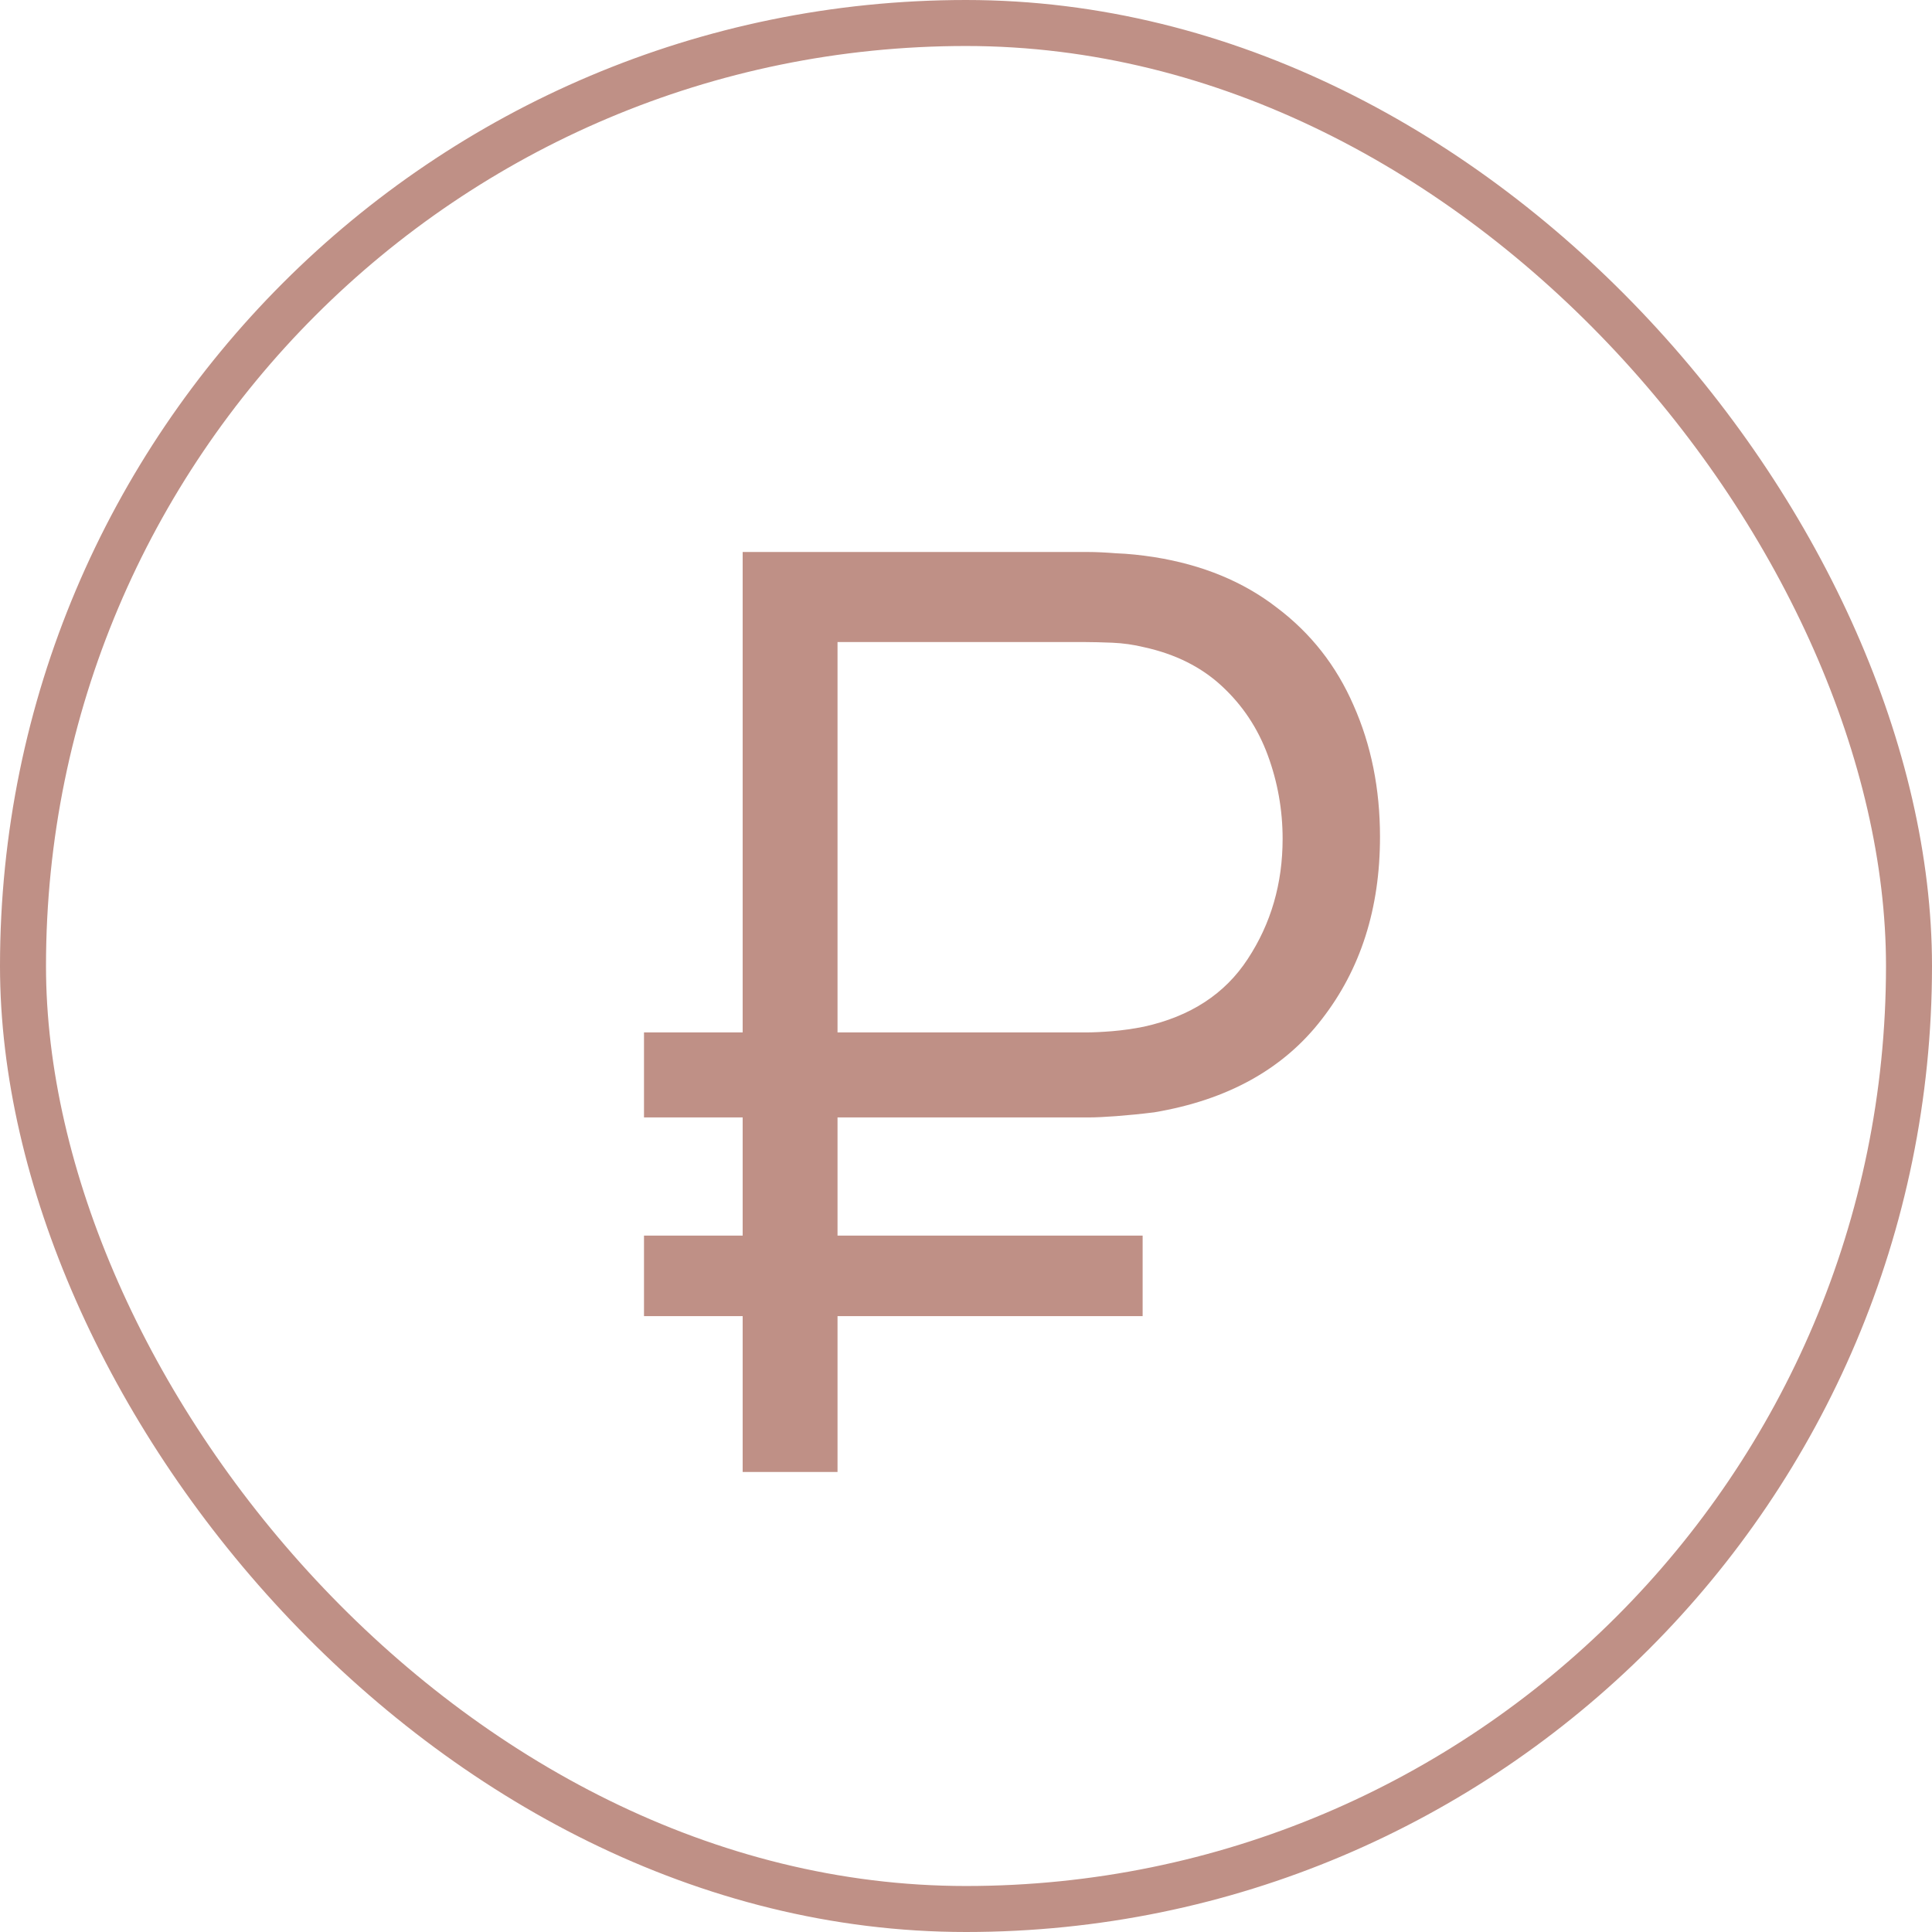
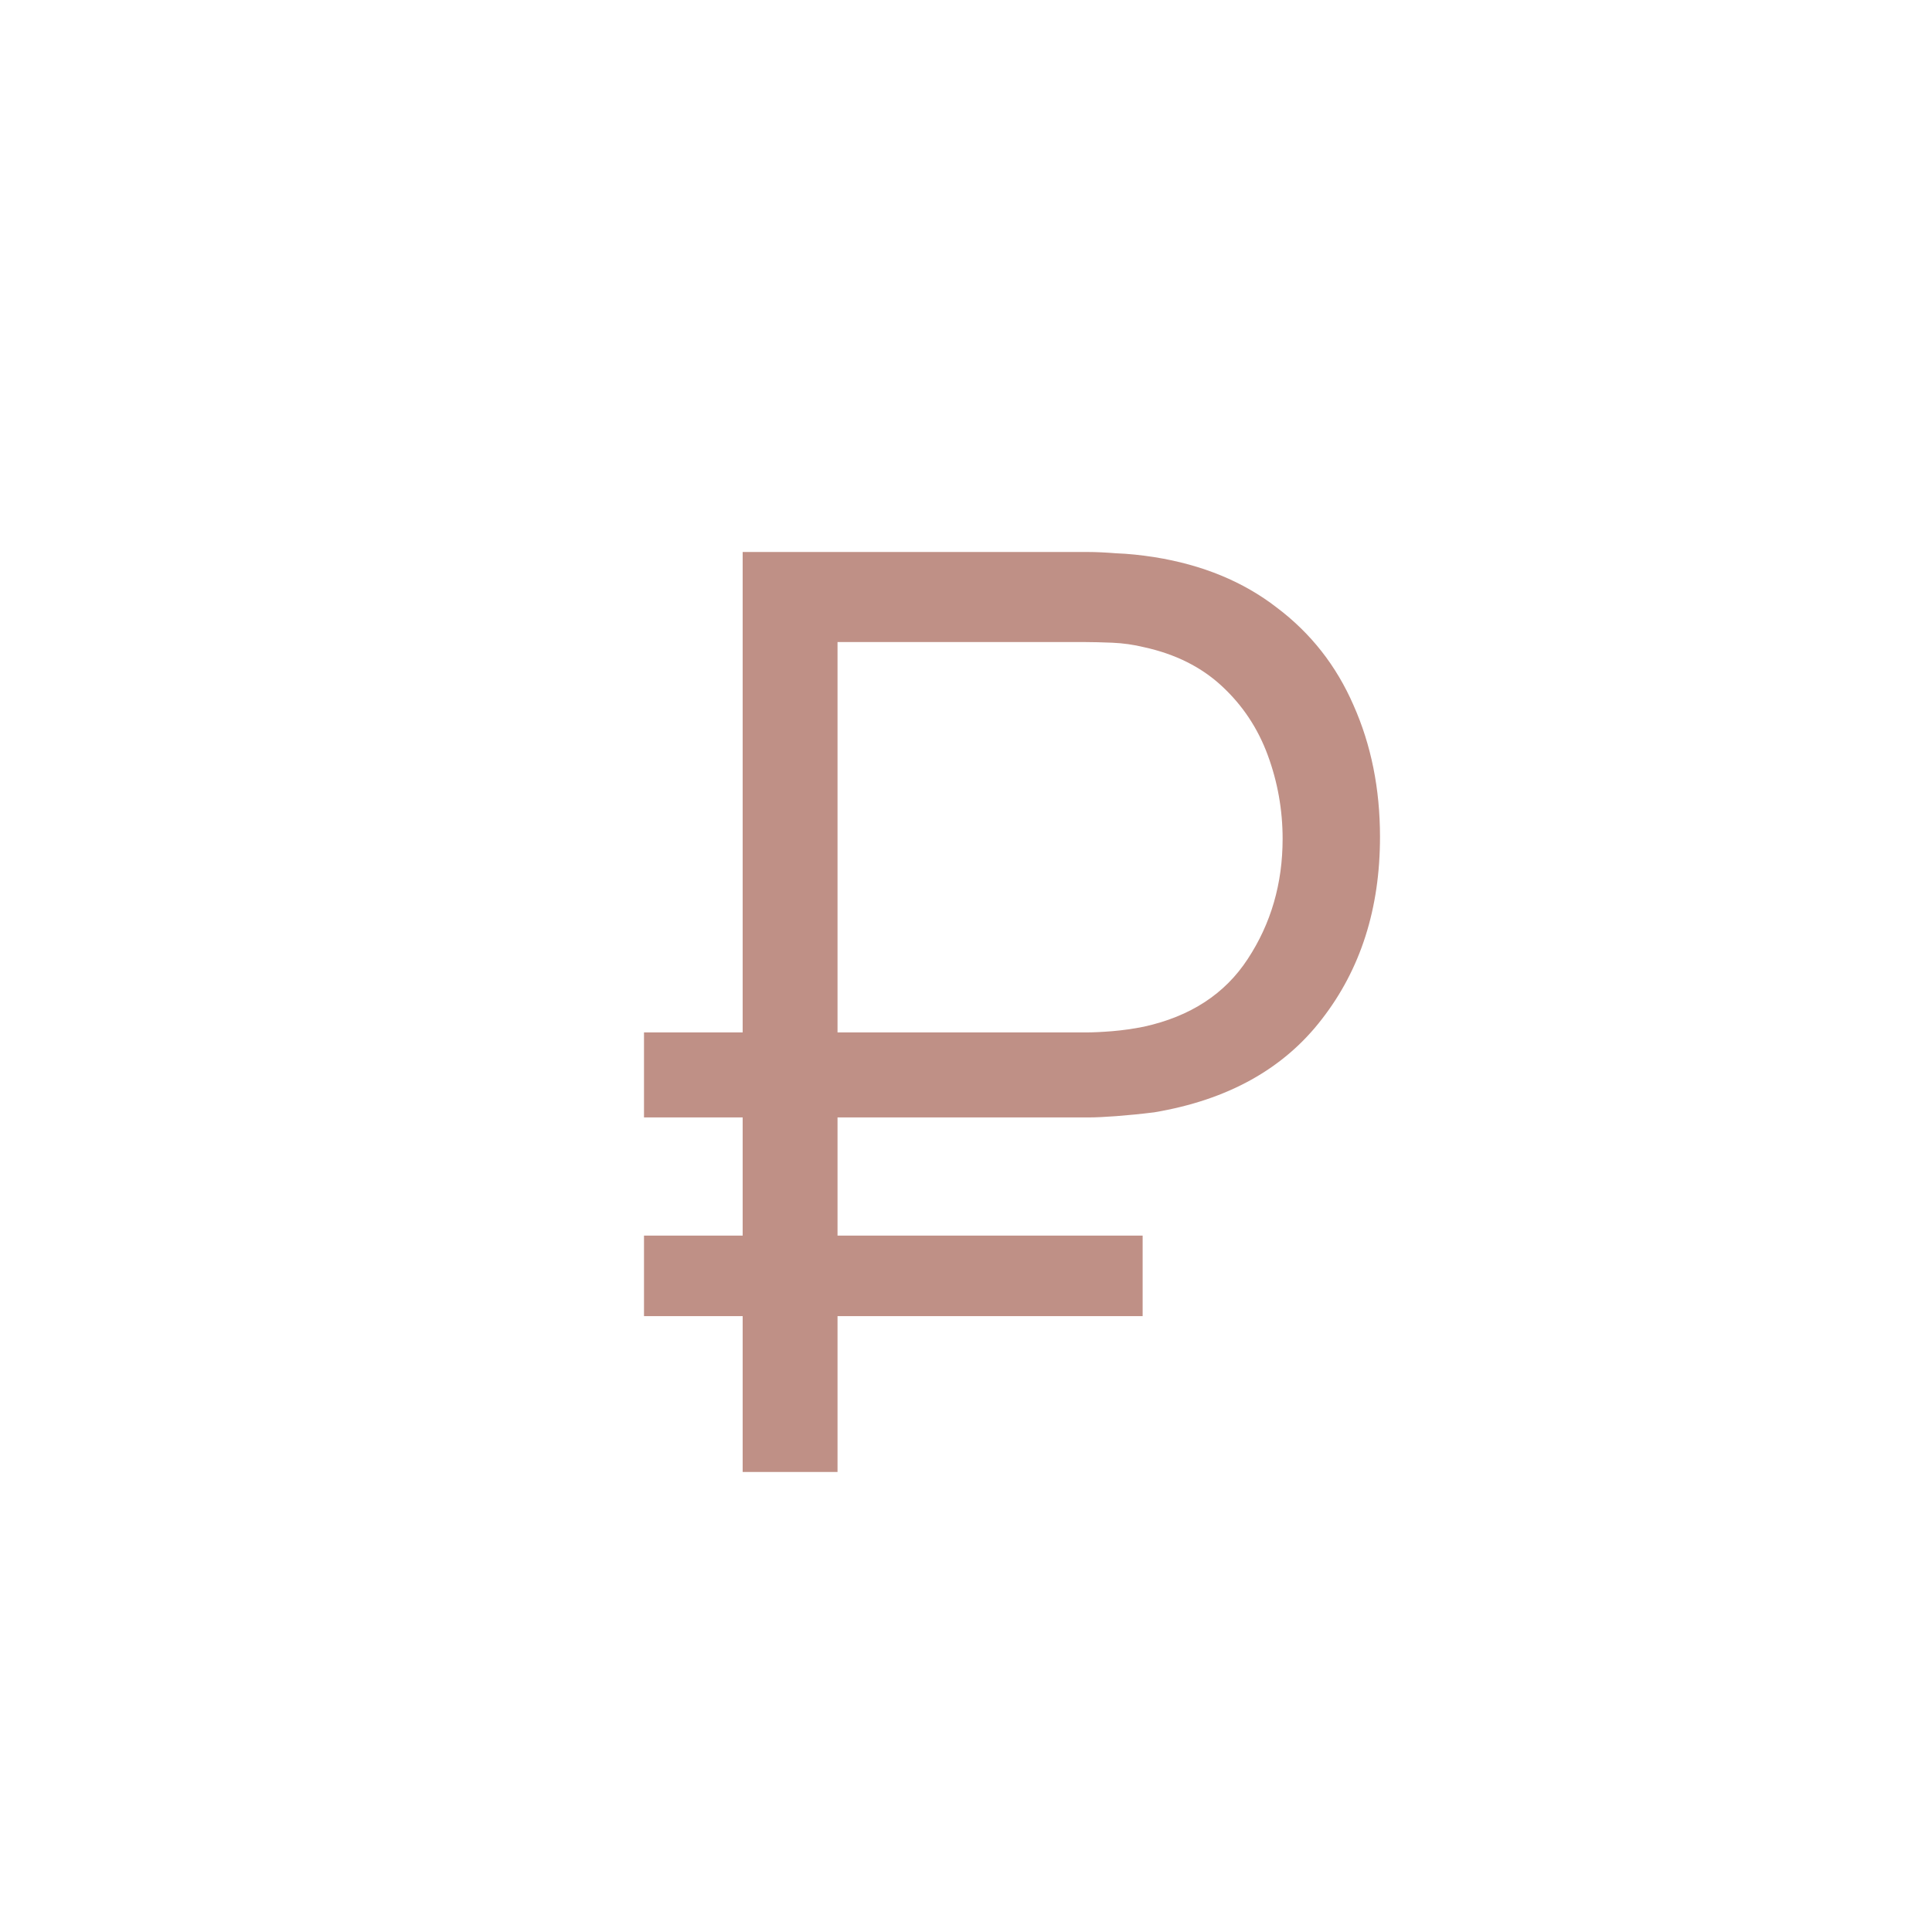
<svg xmlns="http://www.w3.org/2000/svg" width="42" height="42" viewBox="0 0 42 42" fill="none">
-   <rect x="0.5" y="0.5" width="41" height="41" rx="20.5" stroke="#BF9086" />
-   <path d="M14 24.292V22.444H23.606C23.765 22.444 23.956 22.435 24.18 22.417C24.405 22.398 24.634 22.366 24.868 22.319C25.877 22.097 26.63 21.607 27.125 20.847C27.63 20.079 27.883 19.208 27.883 18.236C27.883 17.607 27.775 17 27.56 16.417C27.345 15.833 27.013 15.333 26.564 14.917C26.116 14.5 25.55 14.218 24.868 14.069C24.643 14.014 24.414 13.982 24.18 13.972C23.947 13.963 23.755 13.958 23.606 13.958H17.744V12H23.662C23.821 12 24.022 12.009 24.265 12.028C24.517 12.037 24.793 12.065 25.092 12.111C26.139 12.278 27.027 12.643 27.756 13.208C28.495 13.764 29.051 14.472 29.425 15.333C29.808 16.194 30 17.148 30 18.194C30 19.75 29.579 21.069 28.738 22.153C27.906 23.236 26.691 23.912 25.092 24.181C24.793 24.218 24.517 24.245 24.265 24.264C24.022 24.282 23.821 24.292 23.662 24.292H14ZM14 28.611V26.861H24.84V28.611H14ZM16.145 32V12H18.207V32H16.145Z" fill="#BF9086" />
+   <path d="M14 24.292V22.444H23.606C23.765 22.444 23.956 22.435 24.18 22.417C24.405 22.398 24.634 22.366 24.868 22.319C25.877 22.097 26.63 21.607 27.125 20.847C27.63 20.079 27.883 19.208 27.883 18.236C27.883 17.607 27.775 17 27.56 16.417C27.345 15.833 27.013 15.333 26.564 14.917C26.116 14.5 25.55 14.218 24.868 14.069C24.643 14.014 24.414 13.982 24.18 13.972C23.947 13.963 23.755 13.958 23.606 13.958H17.744V12H23.662C23.821 12 24.022 12.009 24.265 12.028C24.517 12.037 24.793 12.065 25.092 12.111C26.139 12.278 27.027 12.643 27.756 13.208C28.495 13.764 29.051 14.472 29.425 15.333C29.808 16.194 30 17.148 30 18.194C30 19.75 29.579 21.069 28.738 22.153C27.906 23.236 26.691 23.912 25.092 24.181C24.793 24.218 24.517 24.245 24.265 24.264C24.022 24.282 23.821 24.292 23.662 24.292H14ZM14 28.611V26.861H24.84V28.611H14ZM16.145 32V12H18.207V32H16.145" fill="#BF9086" />
</svg>